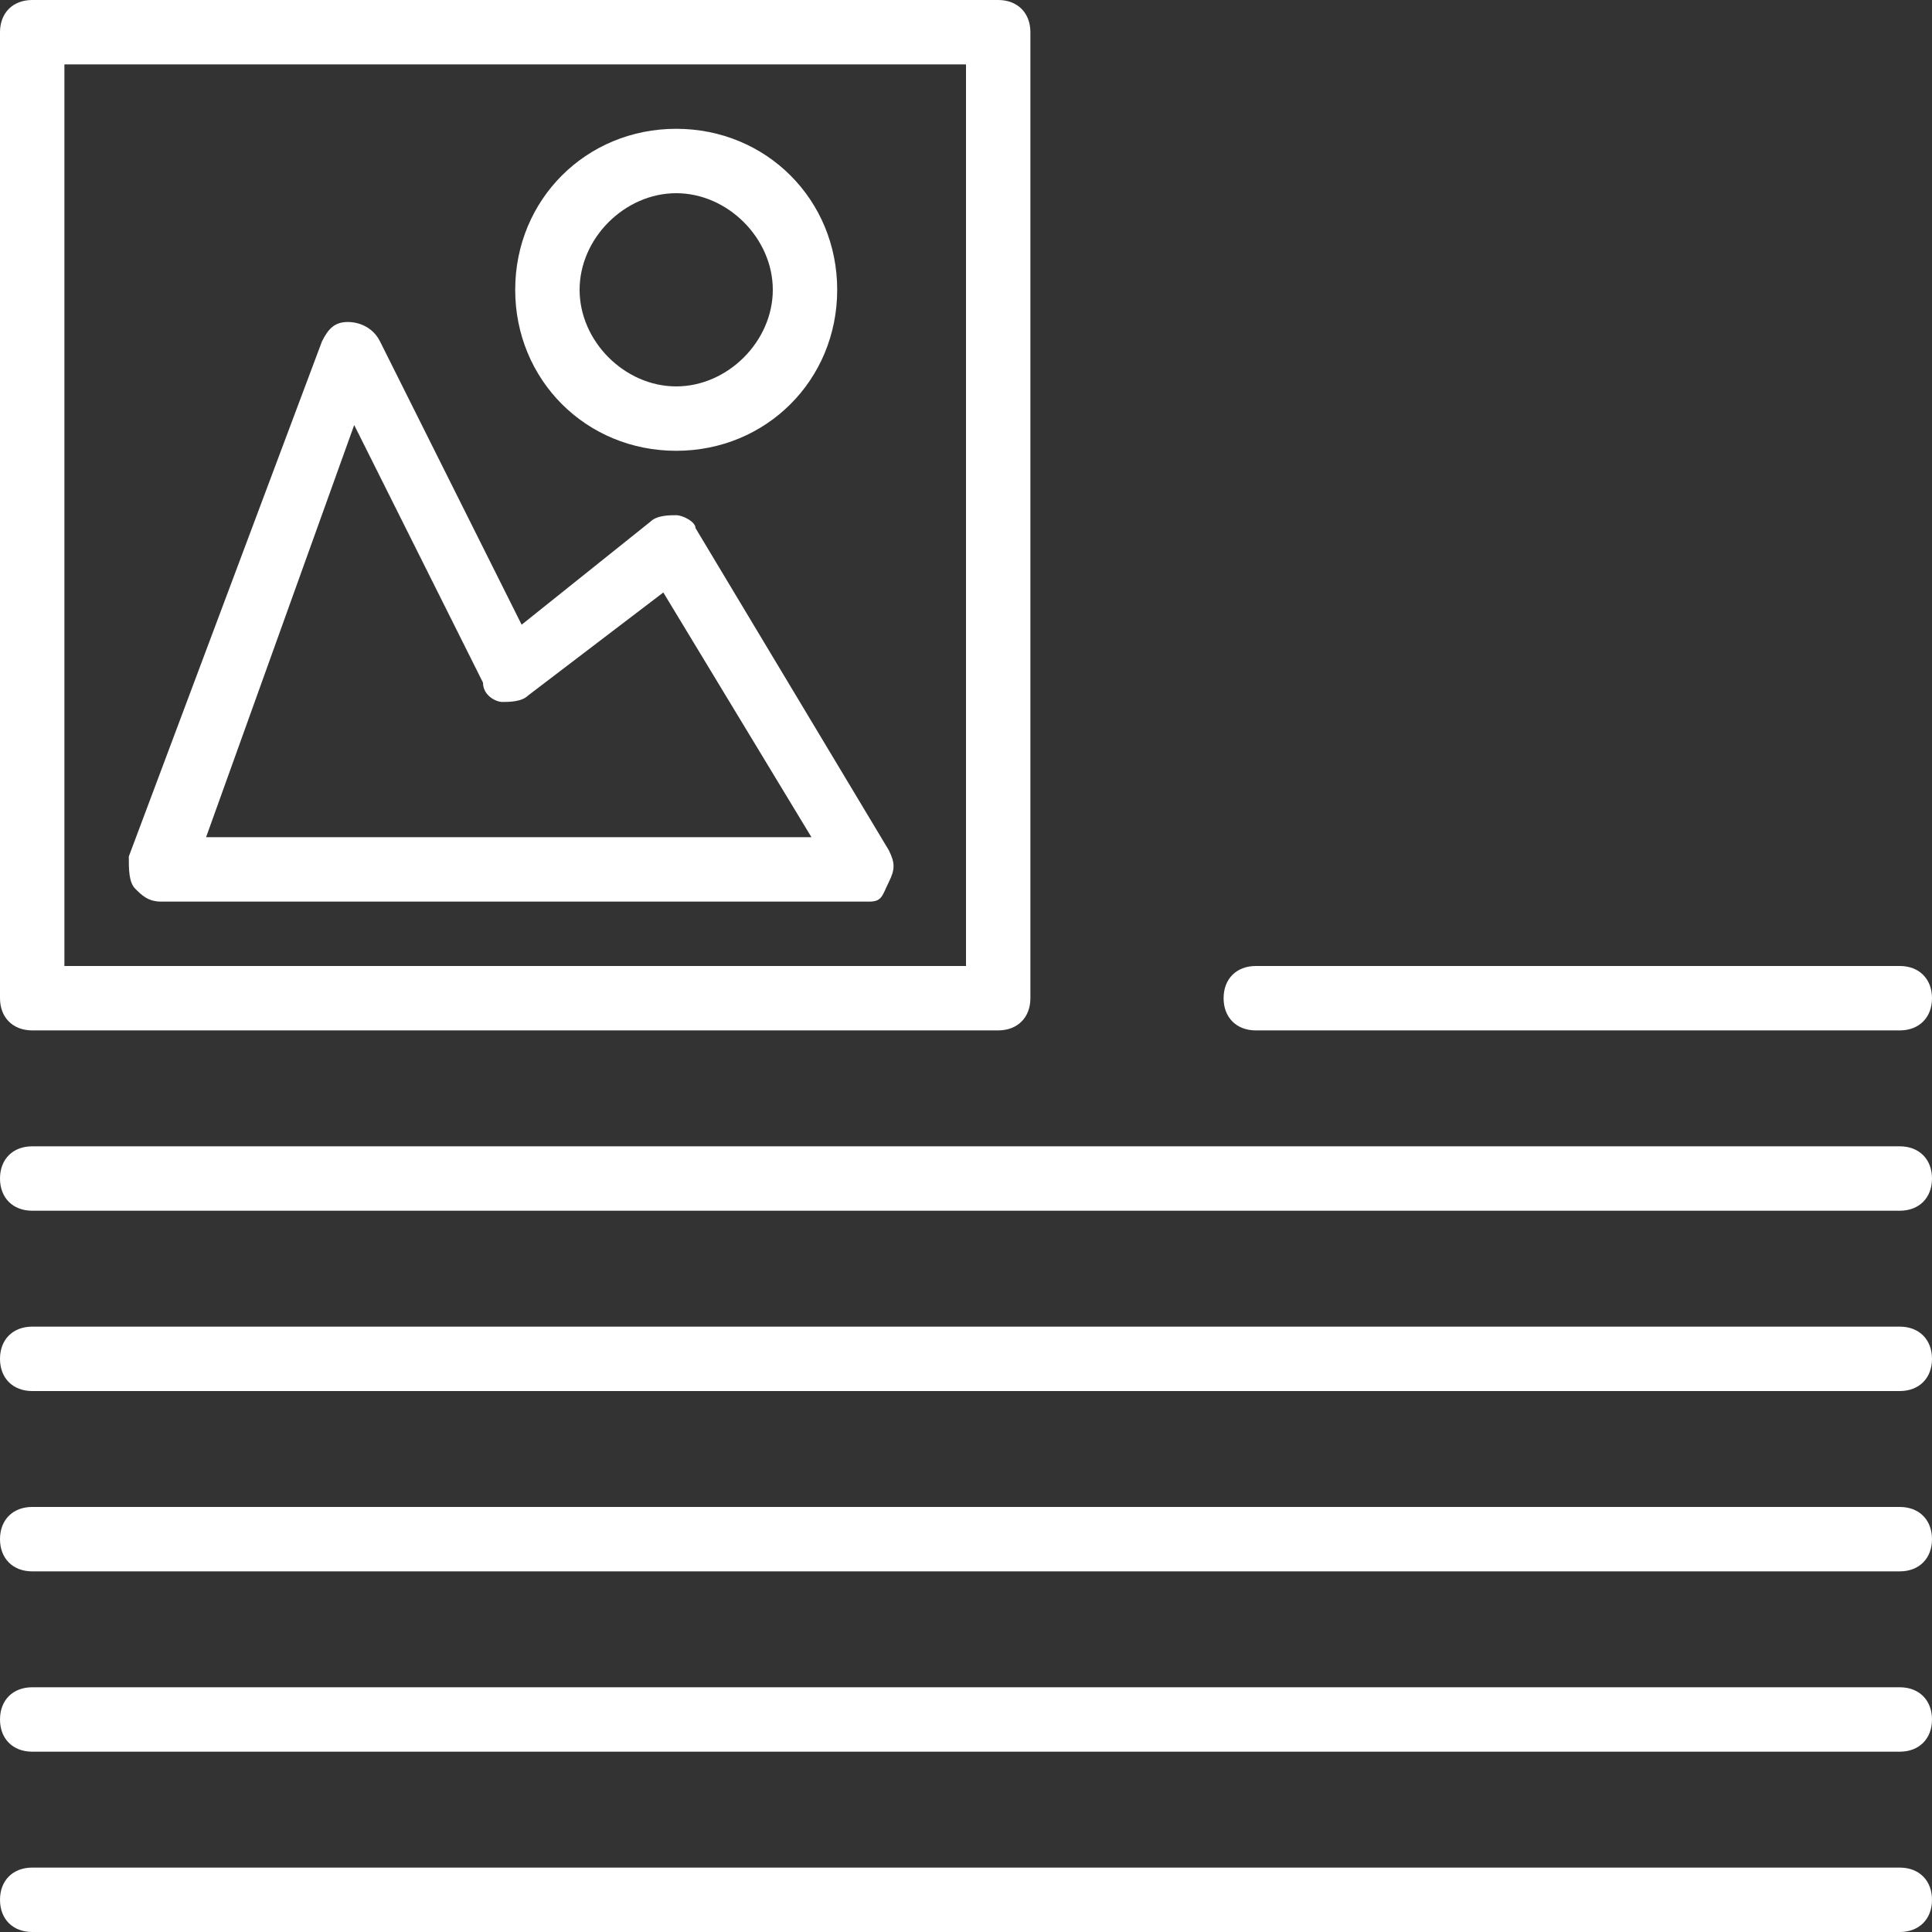
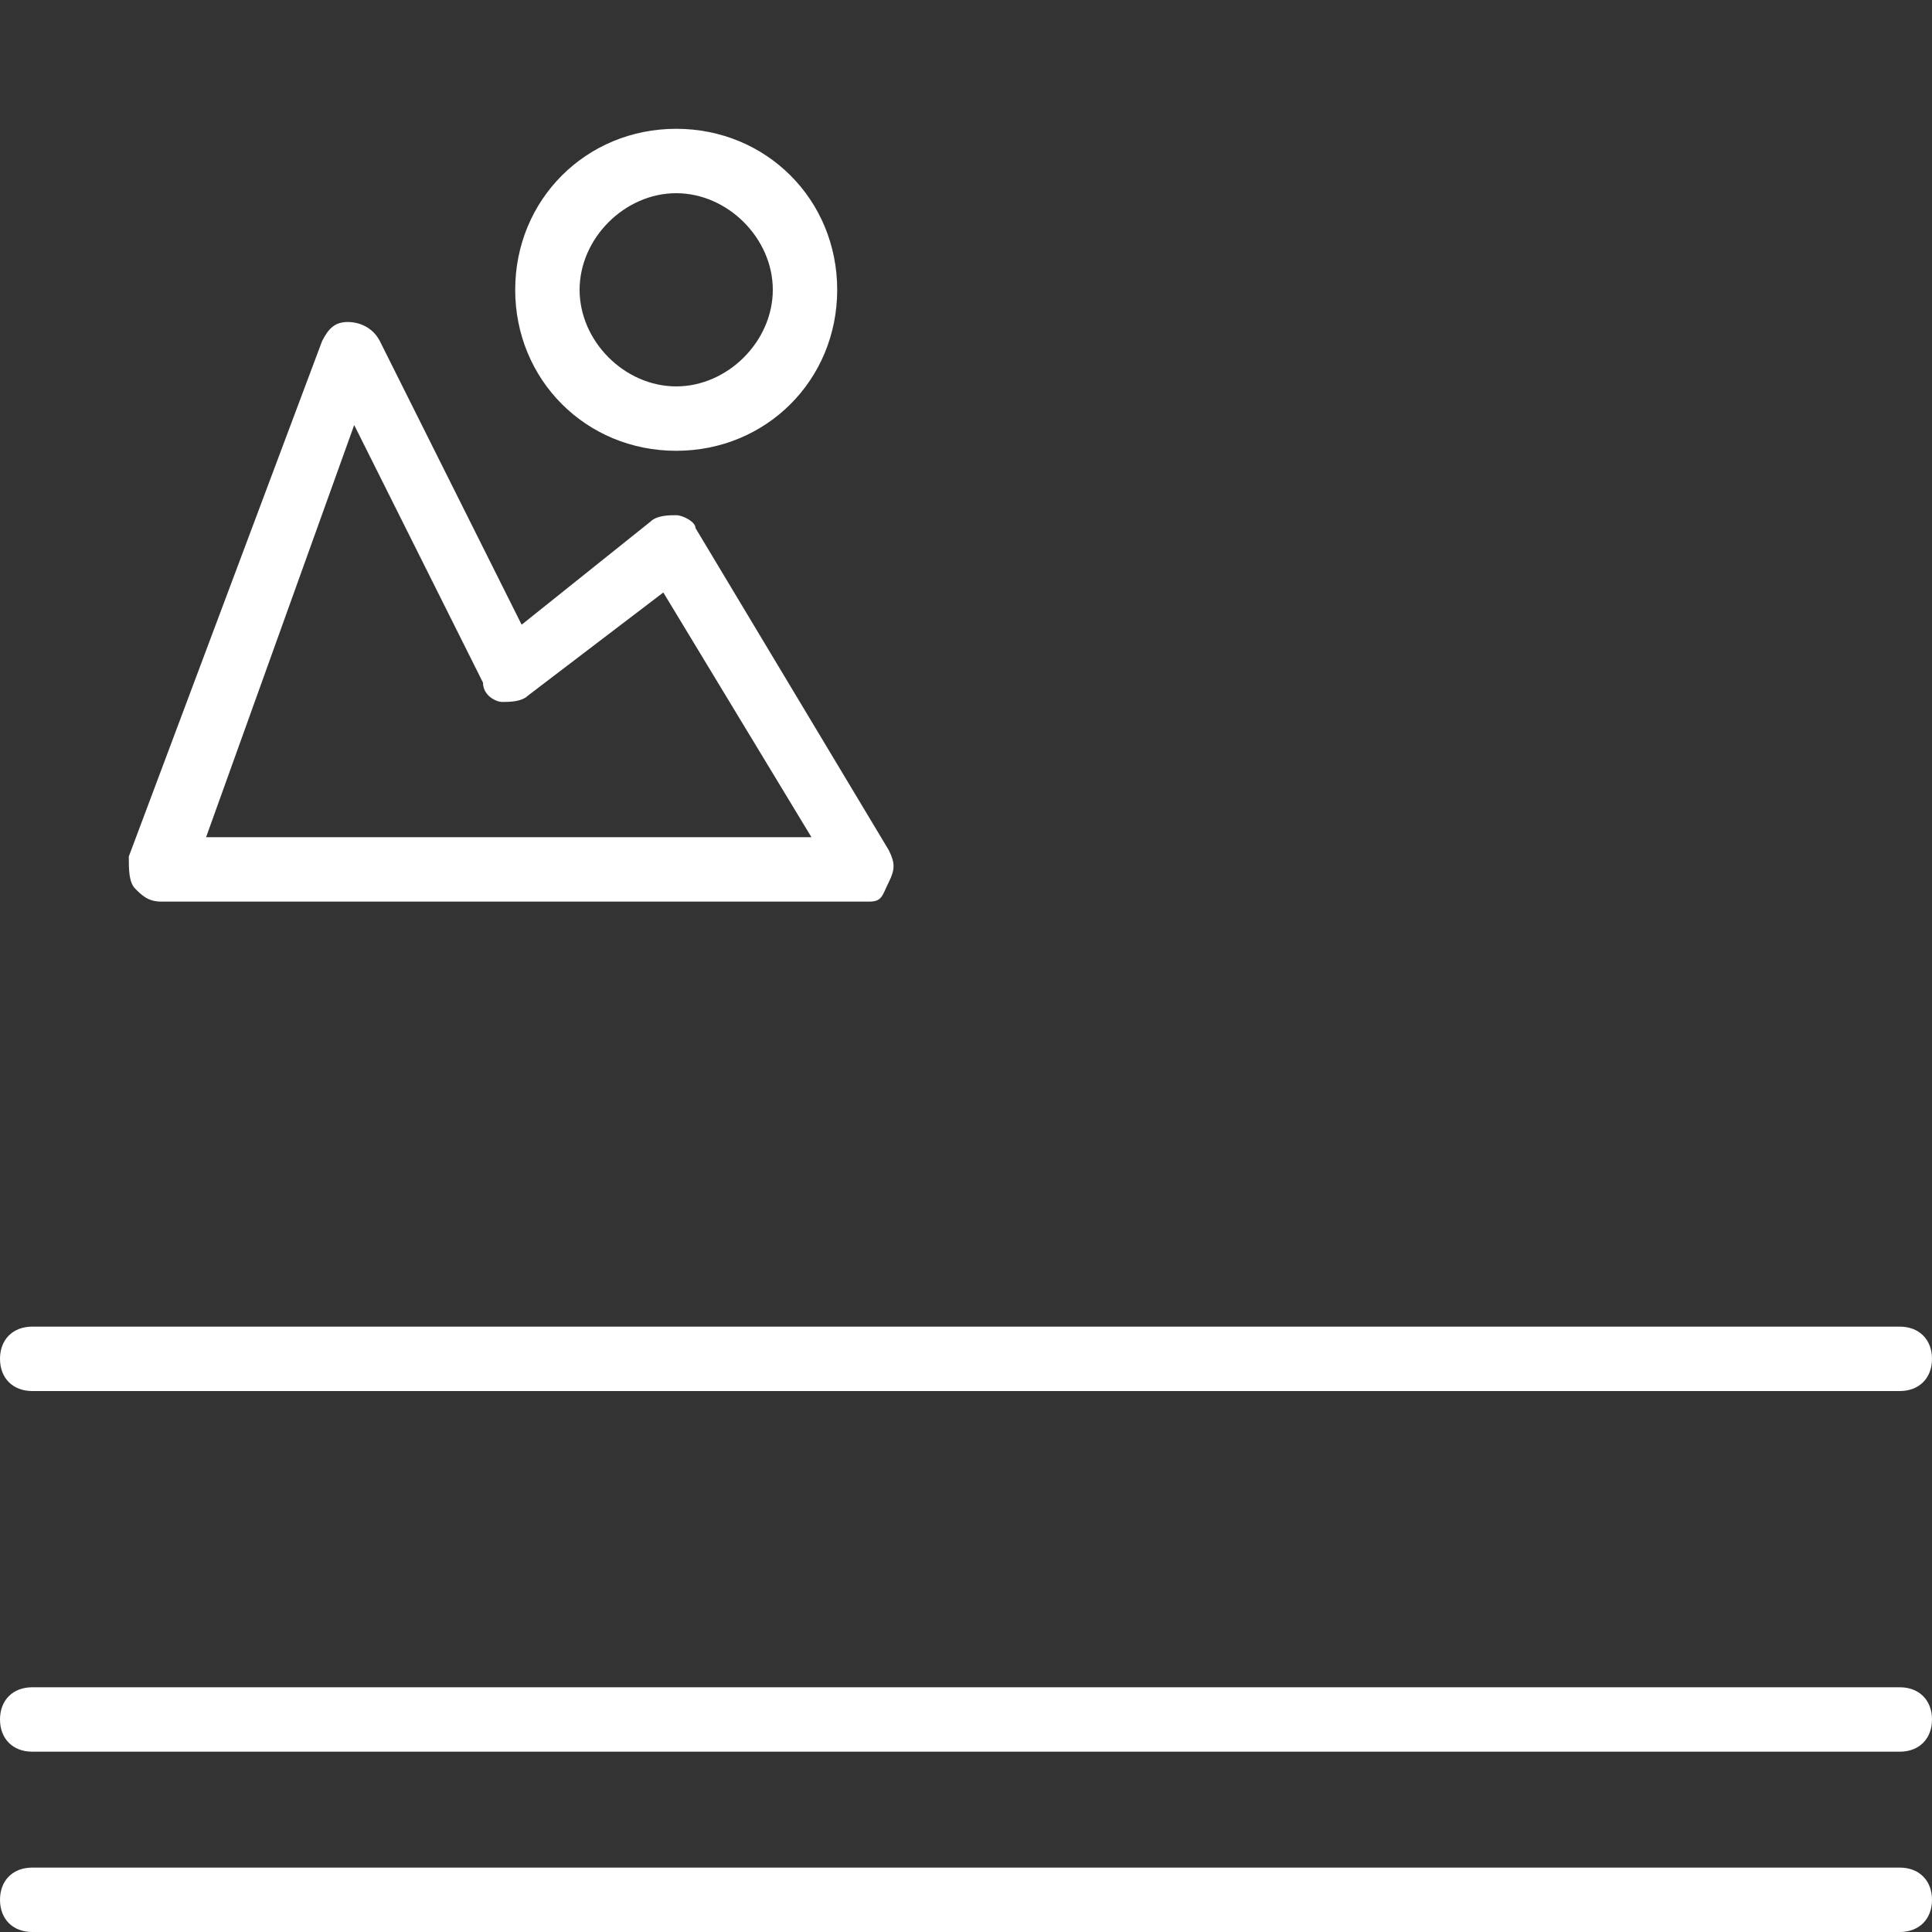
<svg xmlns="http://www.w3.org/2000/svg" version="1.1" id="Layer_1" x="0px" y="0px" viewBox="0 0 30 30" style="enable-background:new 0 0 30 30;" xml:space="preserve">
  <rect x="0" y="0" width="30" height="30" fill="#333333" stroke="none" />
  <style type="text/css">
	.st0{fill:#FFFFFF;}
</style>
  <g>
    <g>
-       <path class="st0" d="M29.5,16h-10c-0.3,0-0.5-0.2-0.5-0.5s0.2-0.5,0.5-0.5h10c0.3,0,0.5,0.2,0.5,0.5S29.8,16,29.5,16z" />
-     </g>
+       </g>
    <g>
-       <path class="st0" d="M29.5,18.8h-29c-0.3,0-0.5-0.2-0.5-0.5s0.2-0.5,0.5-0.5h29c0.3,0,0.5,0.2,0.5,0.5S29.8,18.8,29.5,18.8z" />
-     </g>
+       </g>
    <g>
      <path class="st0" d="M29.5,21.6h-29c-0.3,0-0.5-0.2-0.5-0.5s0.2-0.5,0.5-0.5h29c0.3,0,0.5,0.2,0.5,0.5S29.8,21.6,29.5,21.6z" />
    </g>
    <g>
-       <path class="st0" d="M29.5,24.4h-29c-0.3,0-0.5-0.2-0.5-0.5s0.2-0.5,0.5-0.5h29c0.3,0,0.5,0.2,0.5,0.5S29.8,24.4,29.5,24.4z" />
-     </g>
+       </g>
    <g>
      <path class="st0" d="M29.5,27.2h-29C0.2,27.2,0,27,0,26.7s0.2-0.5,0.5-0.5h29c0.3,0,0.5,0.2,0.5,0.5S29.8,27.2,29.5,27.2z" />
    </g>
    <g>
      <path class="st0" d="M29.5,30h-29C0.2,30,0,29.8,0,29.5S0.2,29,0.5,29h29c0.3,0,0.5,0.2,0.5,0.5S29.8,30,29.5,30z" />
    </g>
    <g>
-       <path class="st0" d="M15.5,16h-15C0.2,16,0,15.8,0,15.5v-15C0,0.2,0.2,0,0.5,0h15C15.8,0,16,0.2,16,0.5v15    C16,15.8,15.8,16,15.5,16z M1,15h14V1H1V15z" />
-     </g>
+       </g>
    <g>
      <path class="st0" d="M13.5,14h-11c-0.2,0-0.3-0.1-0.4-0.2C2,13.7,2,13.5,2,13.3l3-8C5.1,5.1,5.2,5,5.4,5c0.2,0,0.4,0.1,0.5,0.3    l2.2,4.4l2-1.6C10.2,8,10.4,8,10.5,8c0.1,0,0.3,0.1,0.3,0.2l3,5c0.1,0.2,0.1,0.3,0,0.5S13.7,14,13.5,14z M3.2,13h9.4l-2.3-3.8    l-2.1,1.6c-0.1,0.1-0.3,0.1-0.4,0.1s-0.3-0.1-0.3-0.3l-2-4L3.2,13z" />
    </g>
    <g>
      <path class="st0" d="M10.5,7C9.1,7,8,5.9,8,4.5S9.1,2,10.5,2S13,3.1,13,4.5S11.9,7,10.5,7z M10.5,3C9.7,3,9,3.7,9,4.5    S9.7,6,10.5,6S12,5.3,12,4.5S11.3,3,10.5,3z" />
    </g>
  </g>
</svg>